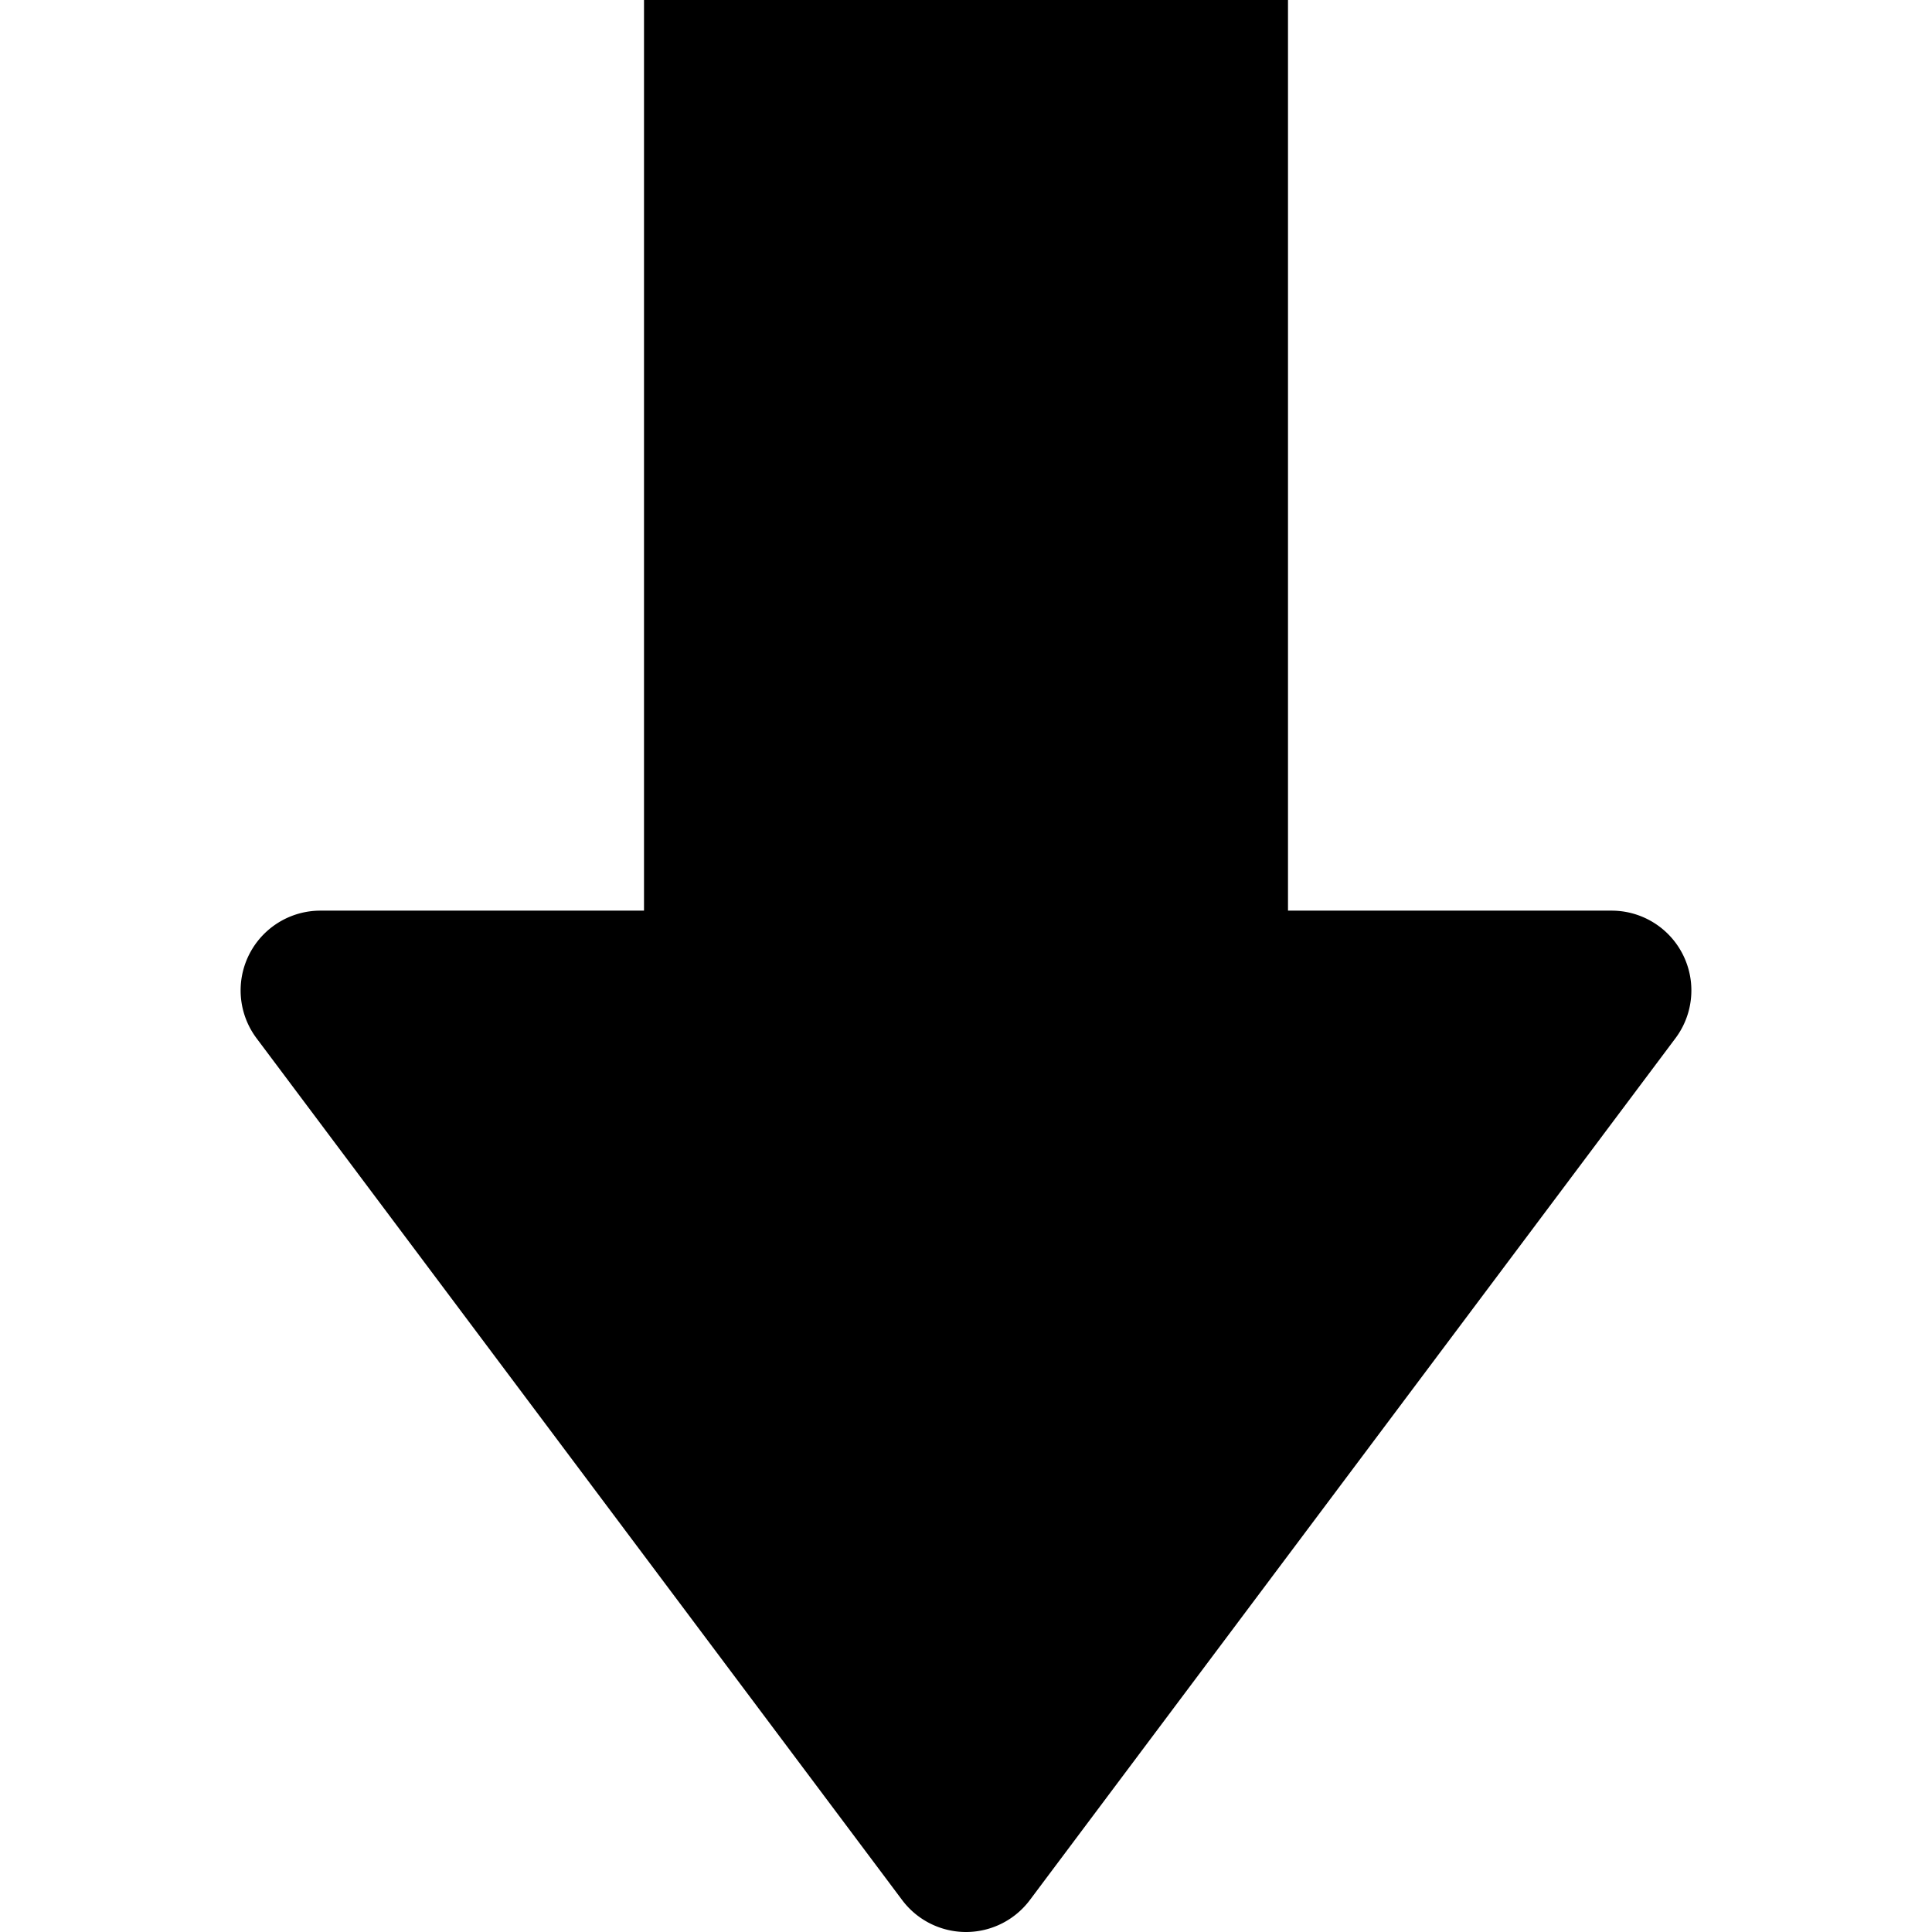
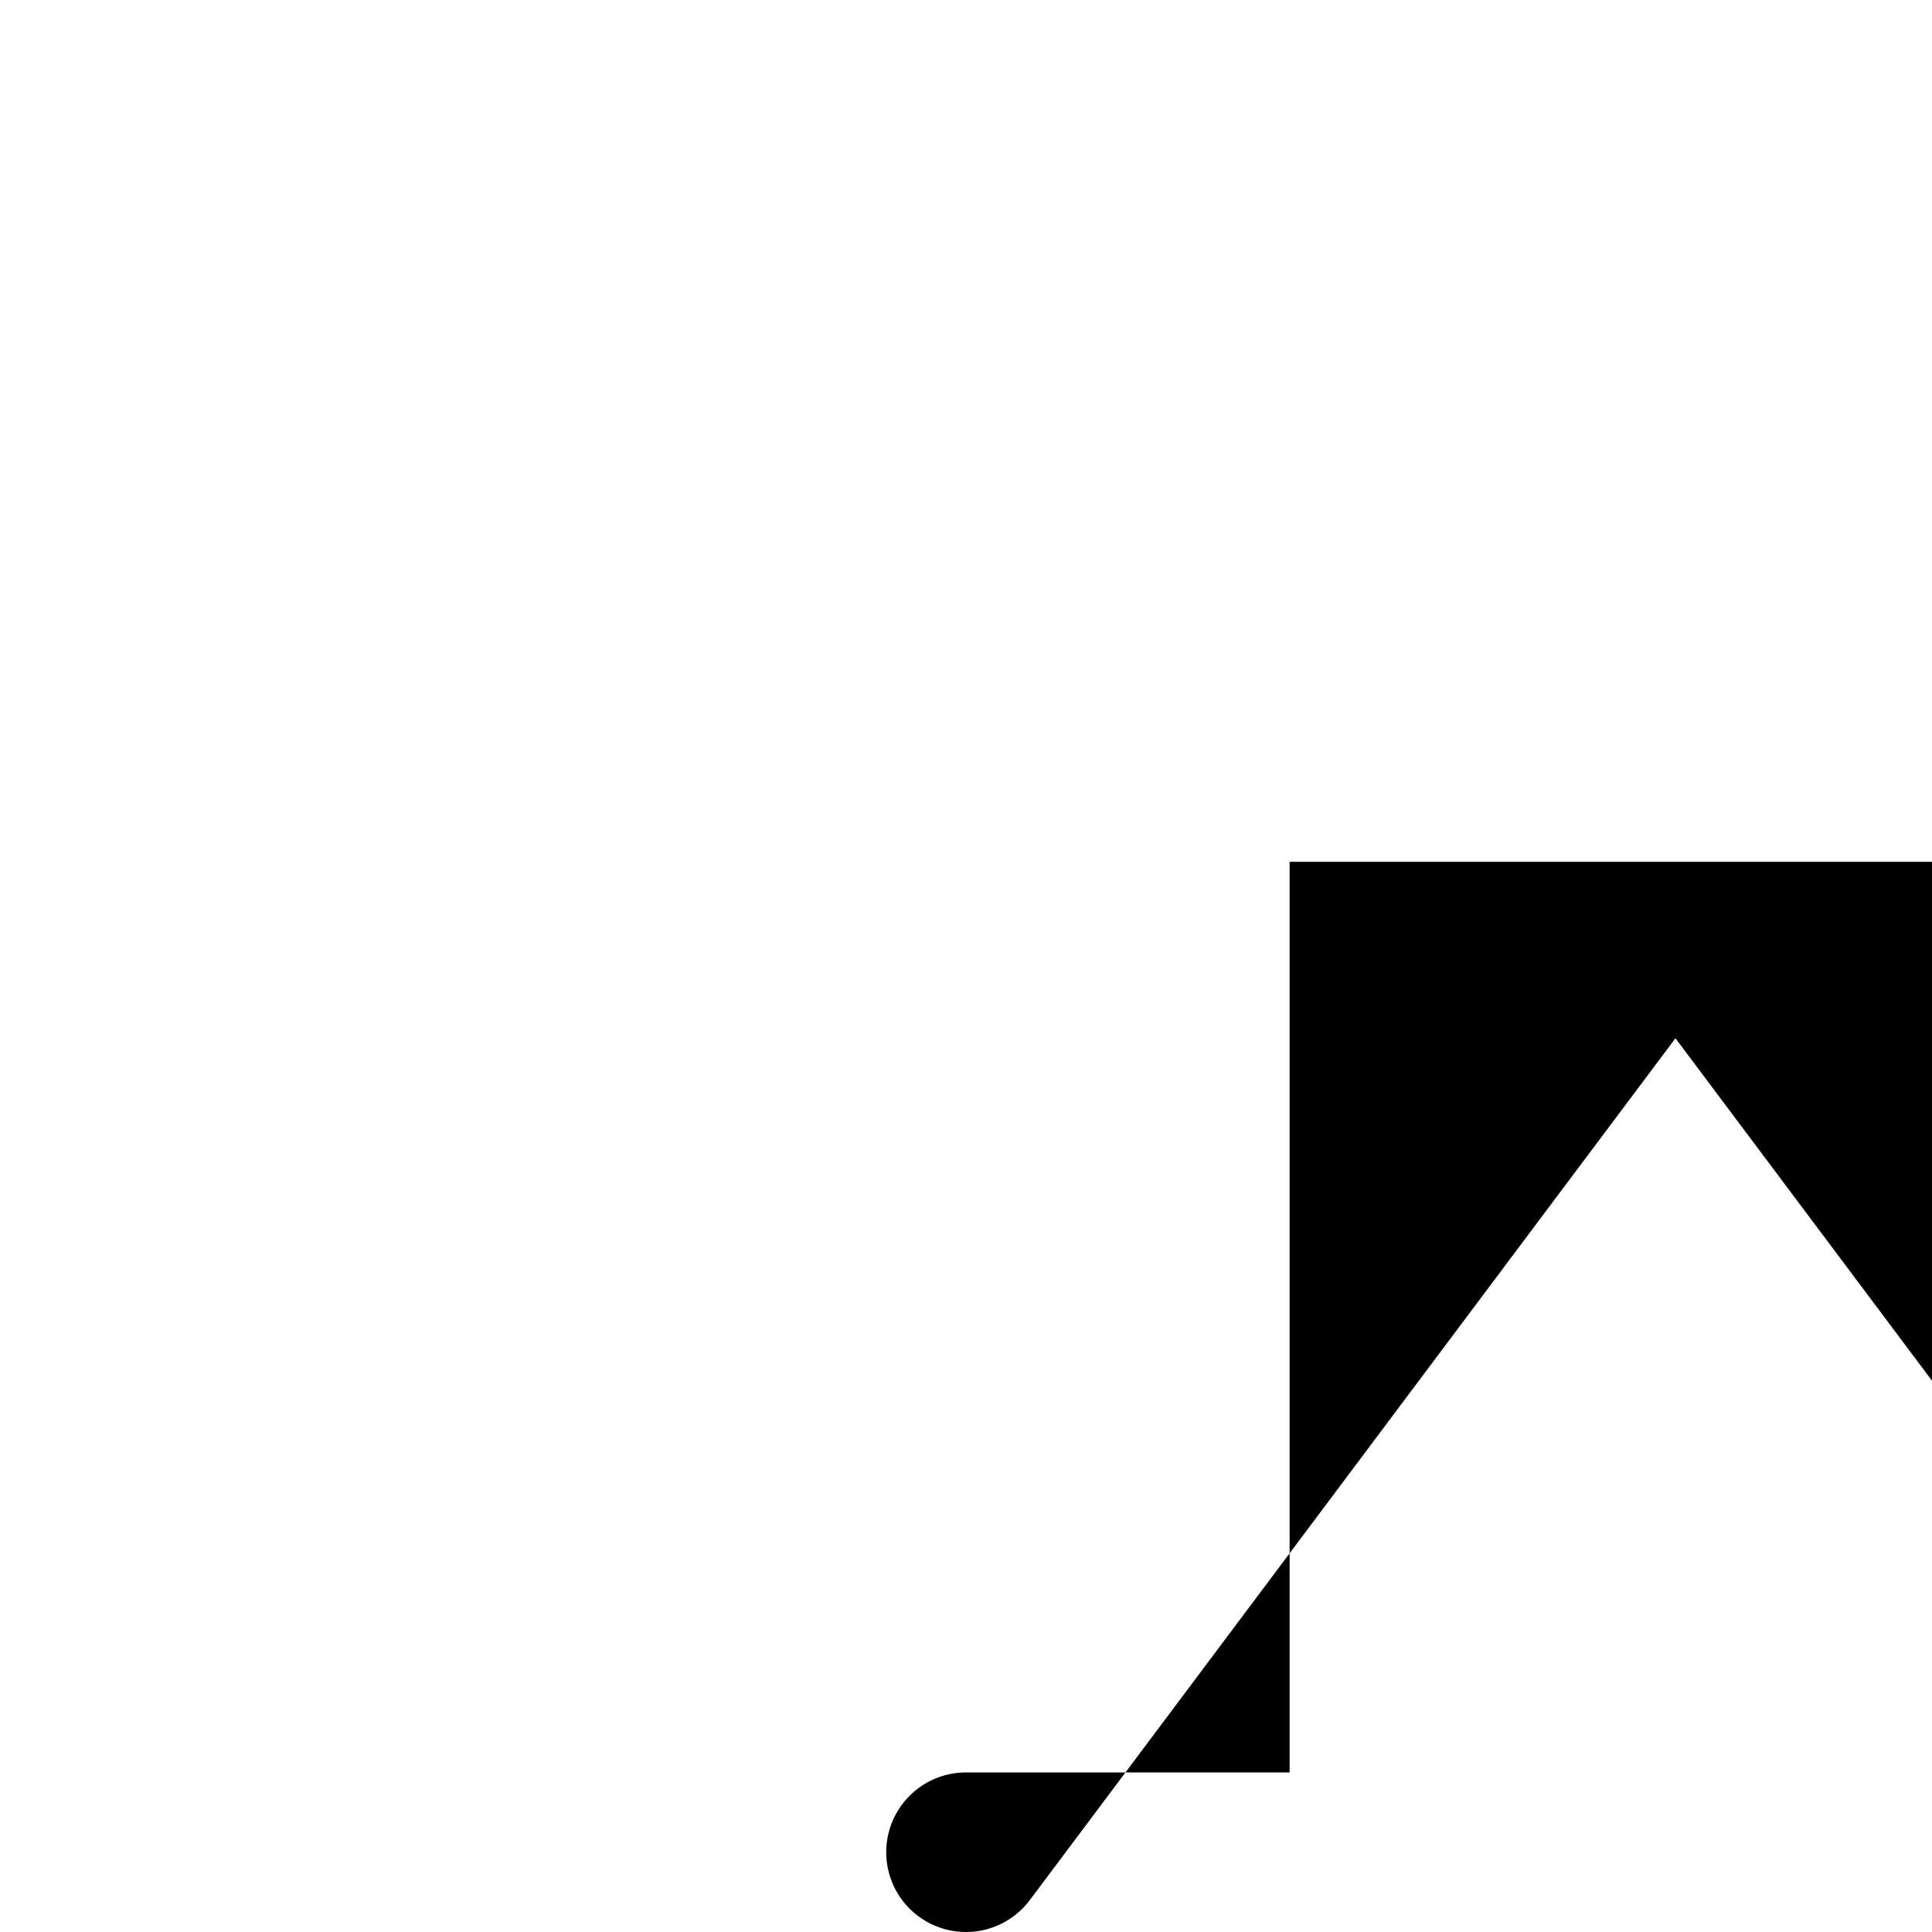
<svg xmlns="http://www.w3.org/2000/svg" id="Layer_1" height="512" viewBox="0 0 512 512" width="512" data-name="Layer 1">
-   <path d="m444.012 275.146-81.34 108.579-89.751 119.809a21.143 21.143 0 0 1 -33.842 0l-89.752-119.809-81.339-108.578a21.143 21.143 0 0 1 16.921-33.818h85.758v-241.329h170.666v241.329h85.758a21.142 21.142 0 0 1 16.921 33.817z" fill-rule="evenodd" />
+   <path d="m444.012 275.146-81.34 108.579-89.751 119.809a21.143 21.143 0 0 1 -33.842 0a21.143 21.143 0 0 1 16.921-33.818h85.758v-241.329h170.666v241.329h85.758a21.142 21.142 0 0 1 16.921 33.817z" fill-rule="evenodd" />
</svg>